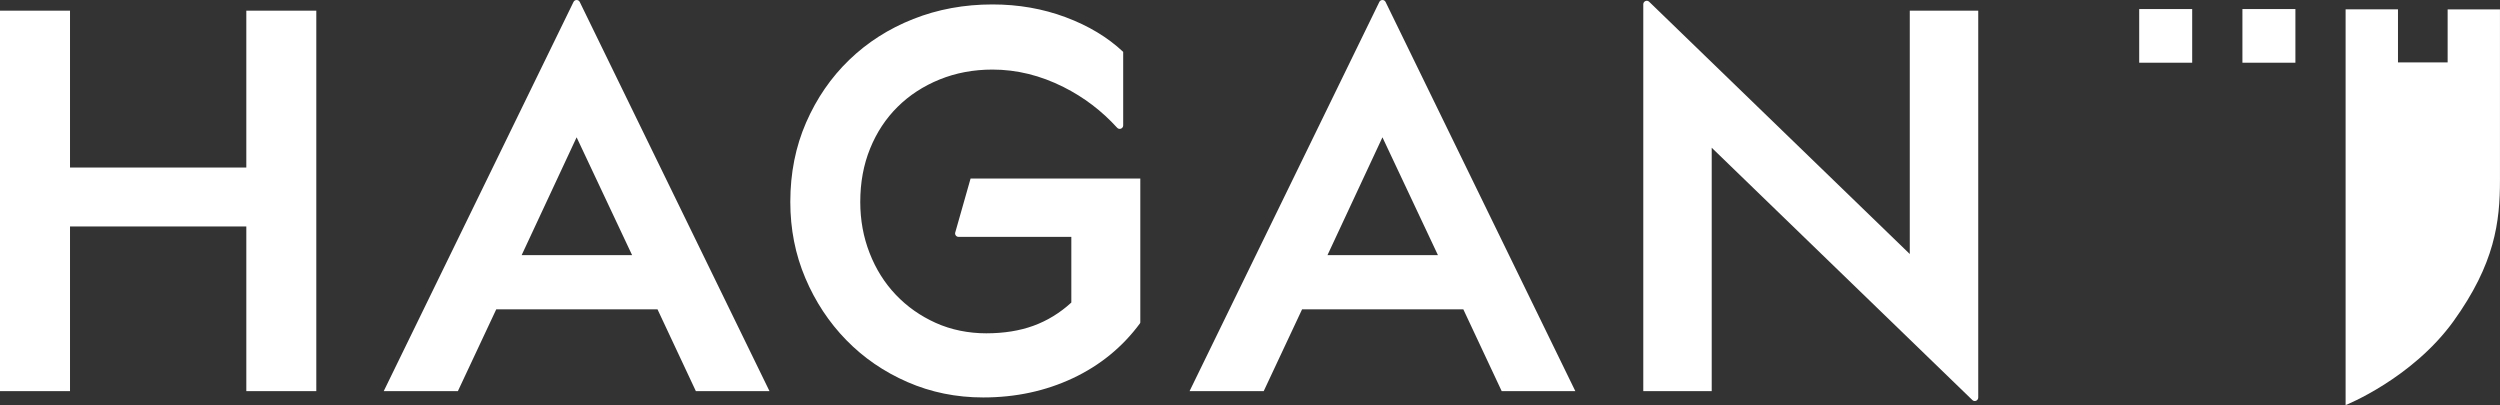
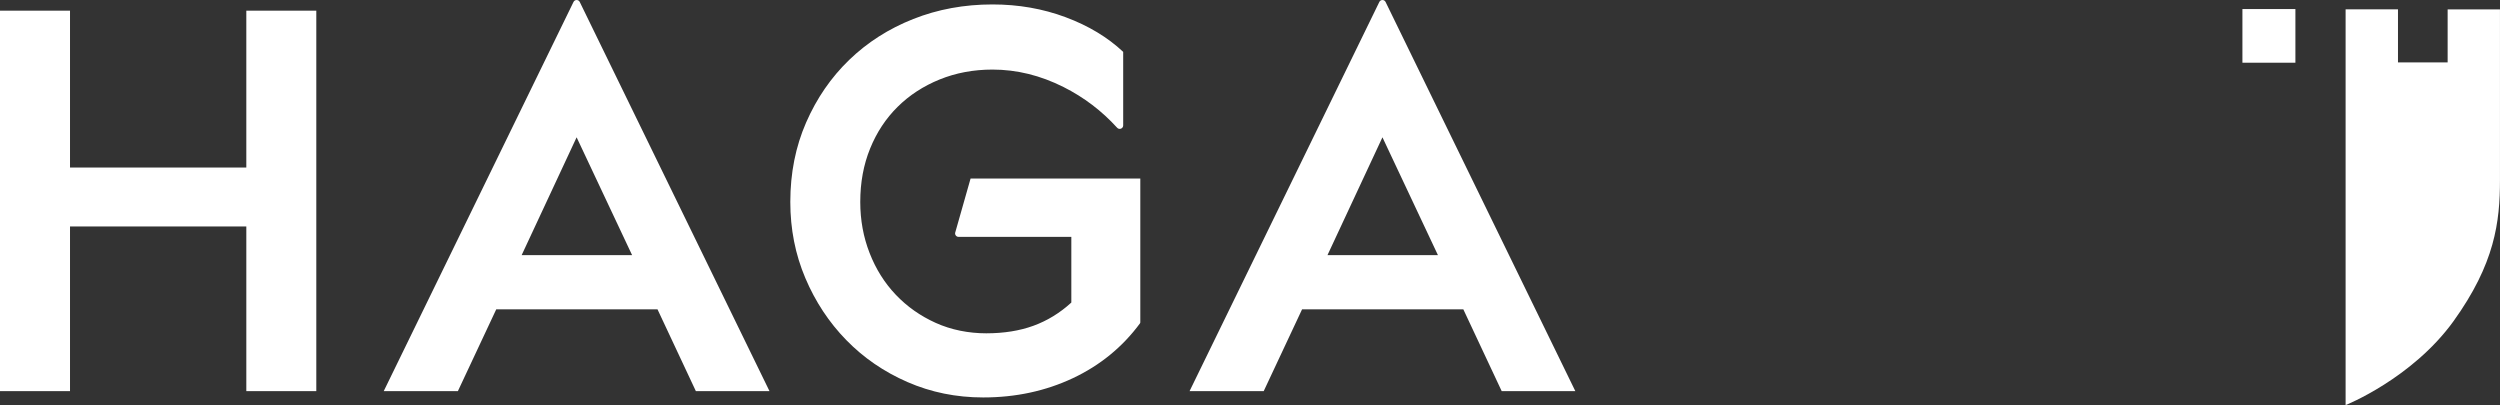
<svg xmlns="http://www.w3.org/2000/svg" id="Layer_1" width="480" height="77.781" version="1.1" viewBox="0 0 480 77.781">
  <rect x="0" y="0" width="480" height="77.781" fill="#333333" stroke="none" />
  <defs>
    <style>
      .st0 {
        fill: #fff;
      }
    </style>
  </defs>
  <path class="st0" d="M440.718,1.738h-10.173v10.303h10.173V1.738Z" />
  <path class="st0" d="M480,1.8h-10.053v10.179h-9.535V1.795h-10.056v75.985s12.714-5.063,20.693-16.076c7.982-11.099,8.945-19.093,8.945-27.174V1.8h.006Z" />
-   <path class="st0" d="M420.9,1.738h-10.173v10.303h10.173V1.738Z" />
  <path class="st0" d="M110.111.377l-36.438,74.726h14.237l7.369-15.712h30.961l7.369,15.712h14.137L111.312.377c-.246-.503-.955-.503-1.201,0ZM100.159,48.982l10.552-22.619,10.651,22.619h-21.208.005Z" />
  <path class="st0" d="M47.293,32.169H13.442V2.045H0v73.054h13.442v-31.624h33.851v31.624h13.437V2.045h-13.437v30.125Z" />
-   <path class="st0" d="M366.687,48.781L316.641.339c-.426-.412-1.13-.11-1.13.484v74.275h13.138V28.366l50.042,48.442c.425.412,1.131.11,1.131-.484V2.044h-13.145v46.737h.01Z" />
  <path class="st0" d="M183.404,44.623c-.123.431.198.858.643.858h21.649v12.608c-2.19,2.002-4.617,3.487-7.27,4.455-2.658.968-5.676,1.452-9.062,1.452s-6.754-.666-9.705-2.002c-2.956-1.332-5.51-3.133-7.667-5.403-2.157-2.266-3.831-4.934-5.028-8.009-1.197-3.066-1.793-6.337-1.793-9.806,0-3.736.629-7.156,1.892-10.256,1.258-3.104,3.018-5.767,5.278-8.004,2.256-2.237,4.943-3.985,8.065-5.255,3.117-1.265,6.503-1.902,10.155-1.902,4.644,0,9.195,1.116,13.641,3.353,3.916,1.969,7.345,4.575,10.287,7.813.412.455,1.164.168,1.164-.445v-14.121c-2.985-2.802-6.669-5.02-11.049-6.653-4.38-1.633-9.058-2.453-14.038-2.453-5.444,0-10.519.934-15.23,2.802-4.716,1.868-8.812,4.488-12.298,7.856s-6.238,7.372-8.263,12.009c-2.024,4.637-3.036,9.724-3.036,15.261,0,5.202.96,10.074,2.885,14.61,1.925,4.536,4.545,8.507,7.866,11.908,3.316,3.401,7.232,6.088,11.749,8.057,4.512,1.968,9.36,2.955,14.535,2.955,6.239,0,11.98-1.236,17.226-3.703,5.207-2.453,9.502-5.959,12.874-10.519.043-.057.066-.129.066-.206v-27.606h-32.588l-2.942,10.352-.005-.005Z" />
  <path class="st0" d="M264.83.377l-36.438,74.726h14.237l7.369-15.712h30.961l7.369,15.712h14.138L266.031.377c-.246-.503-.955-.503-1.201,0ZM254.878,48.982l10.552-22.619,10.652,22.619h-21.208.005Z" />
</svg>